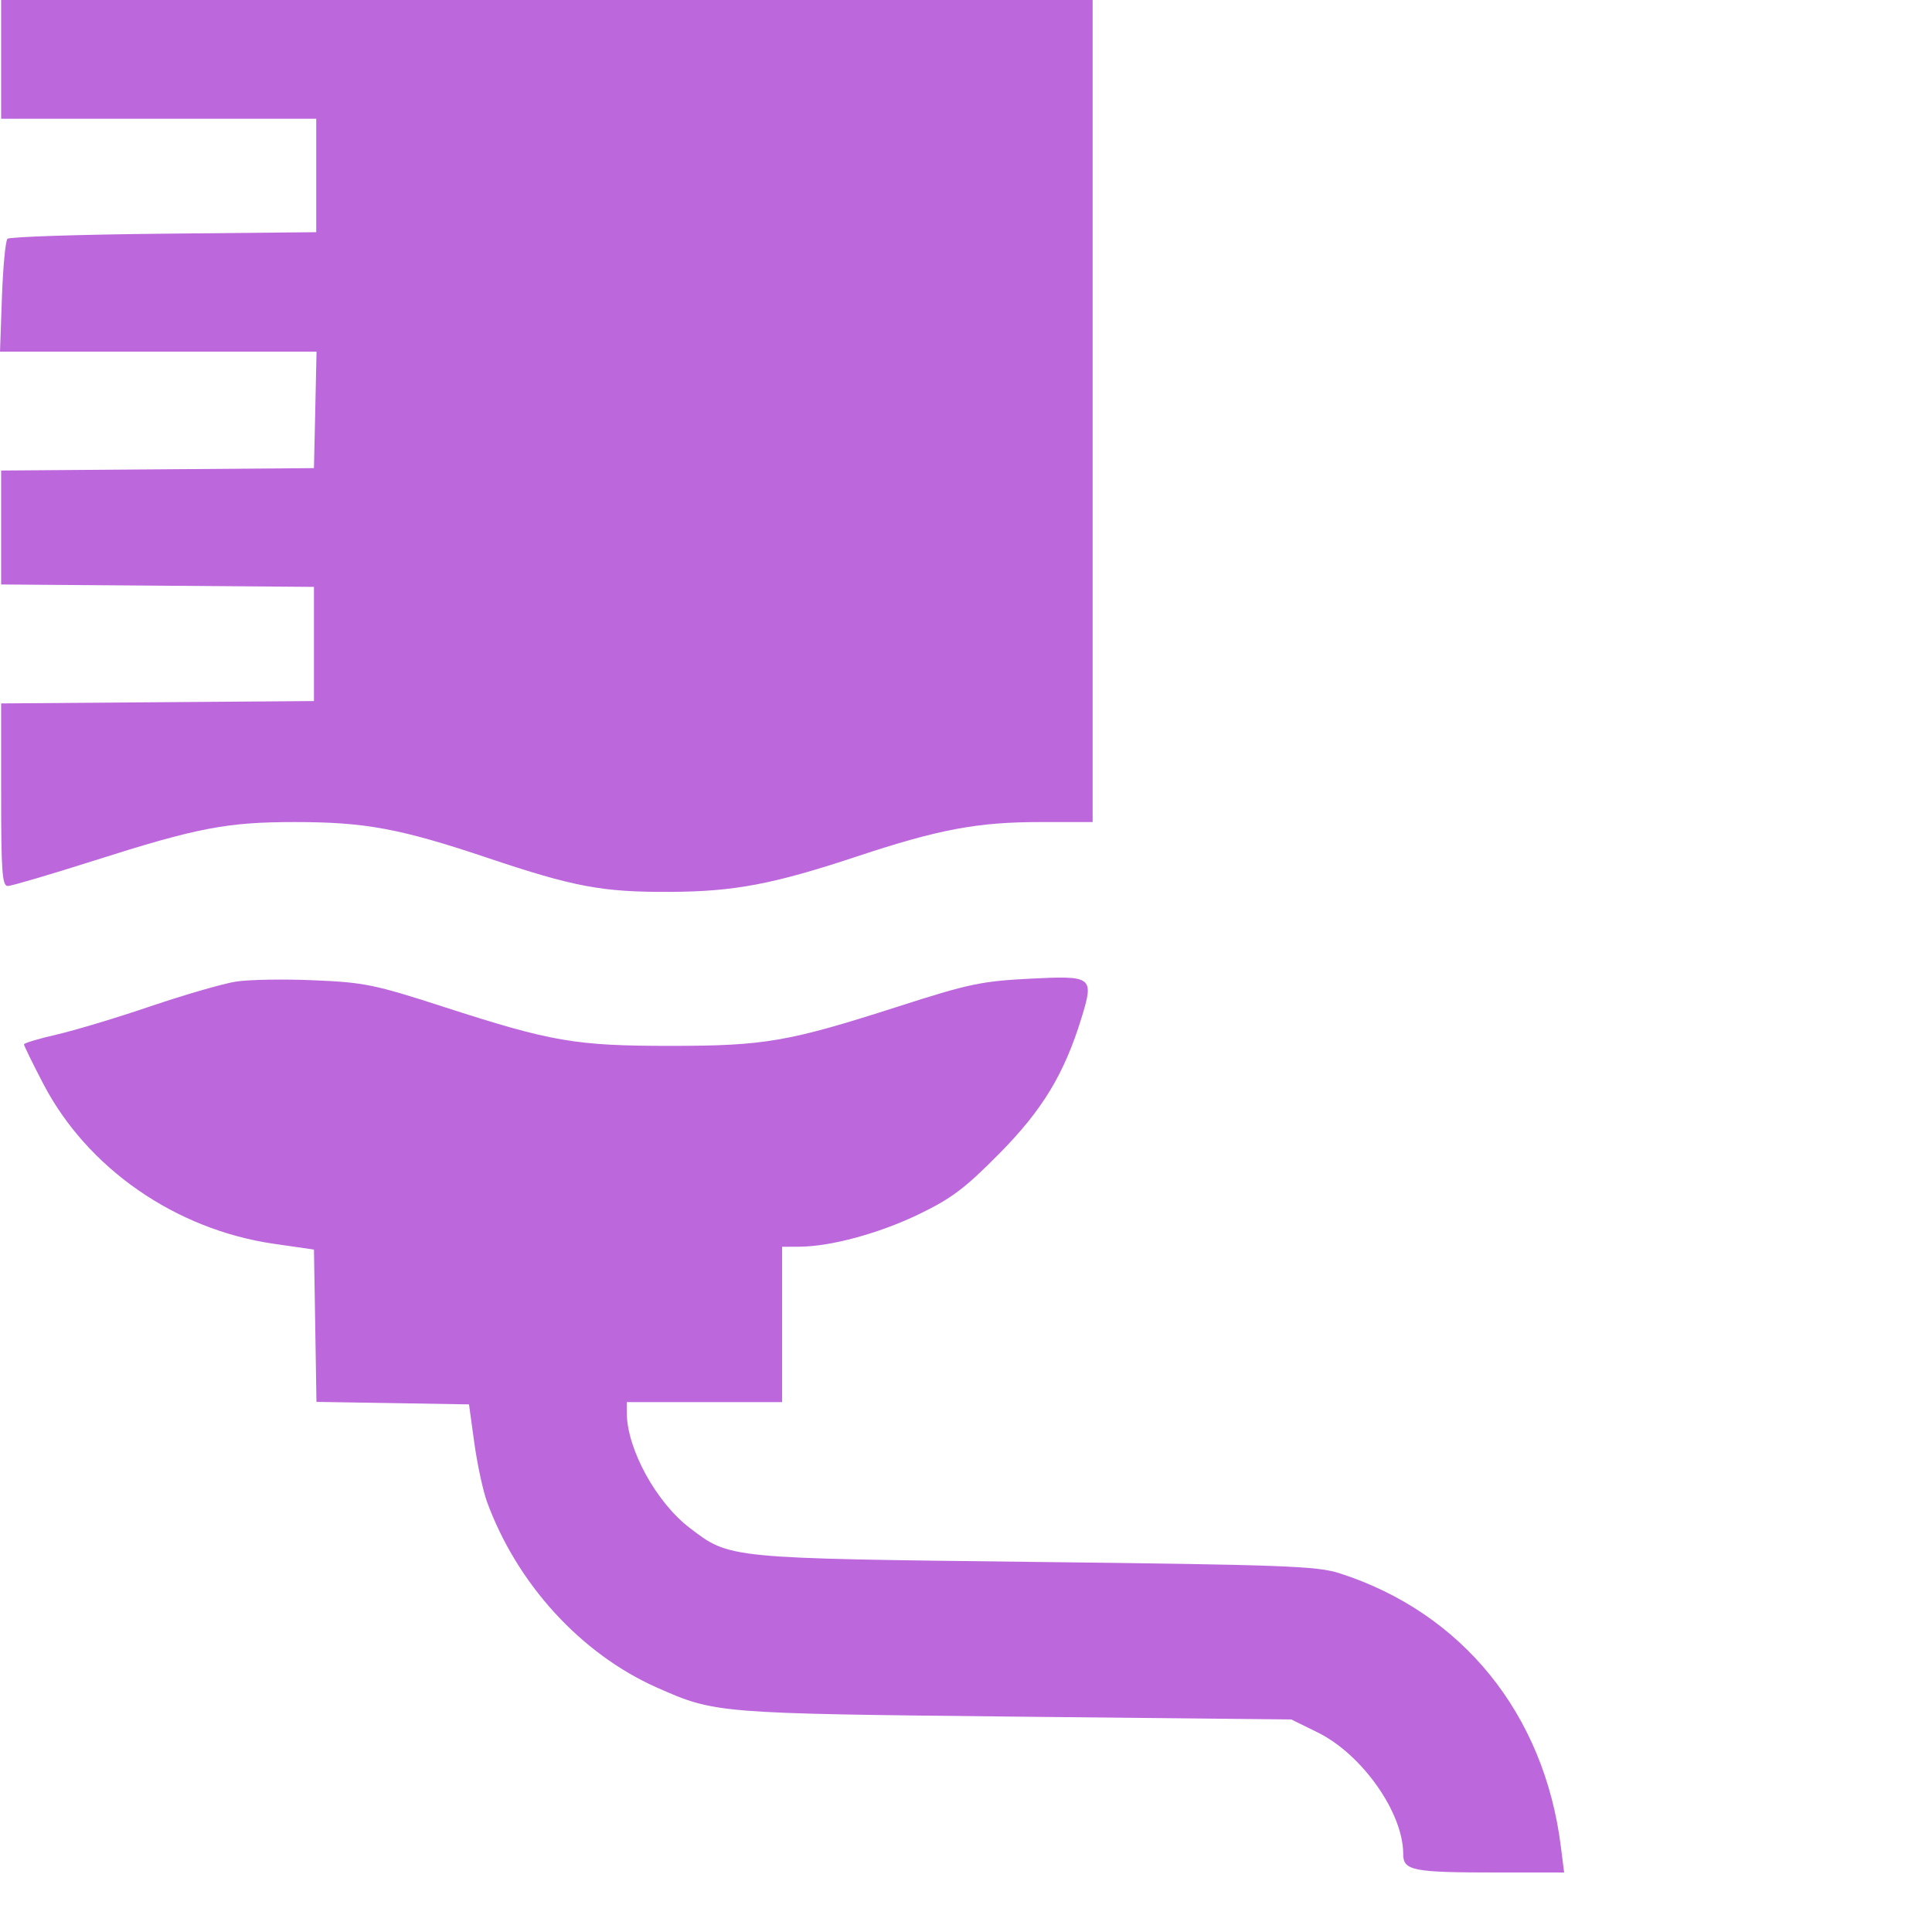
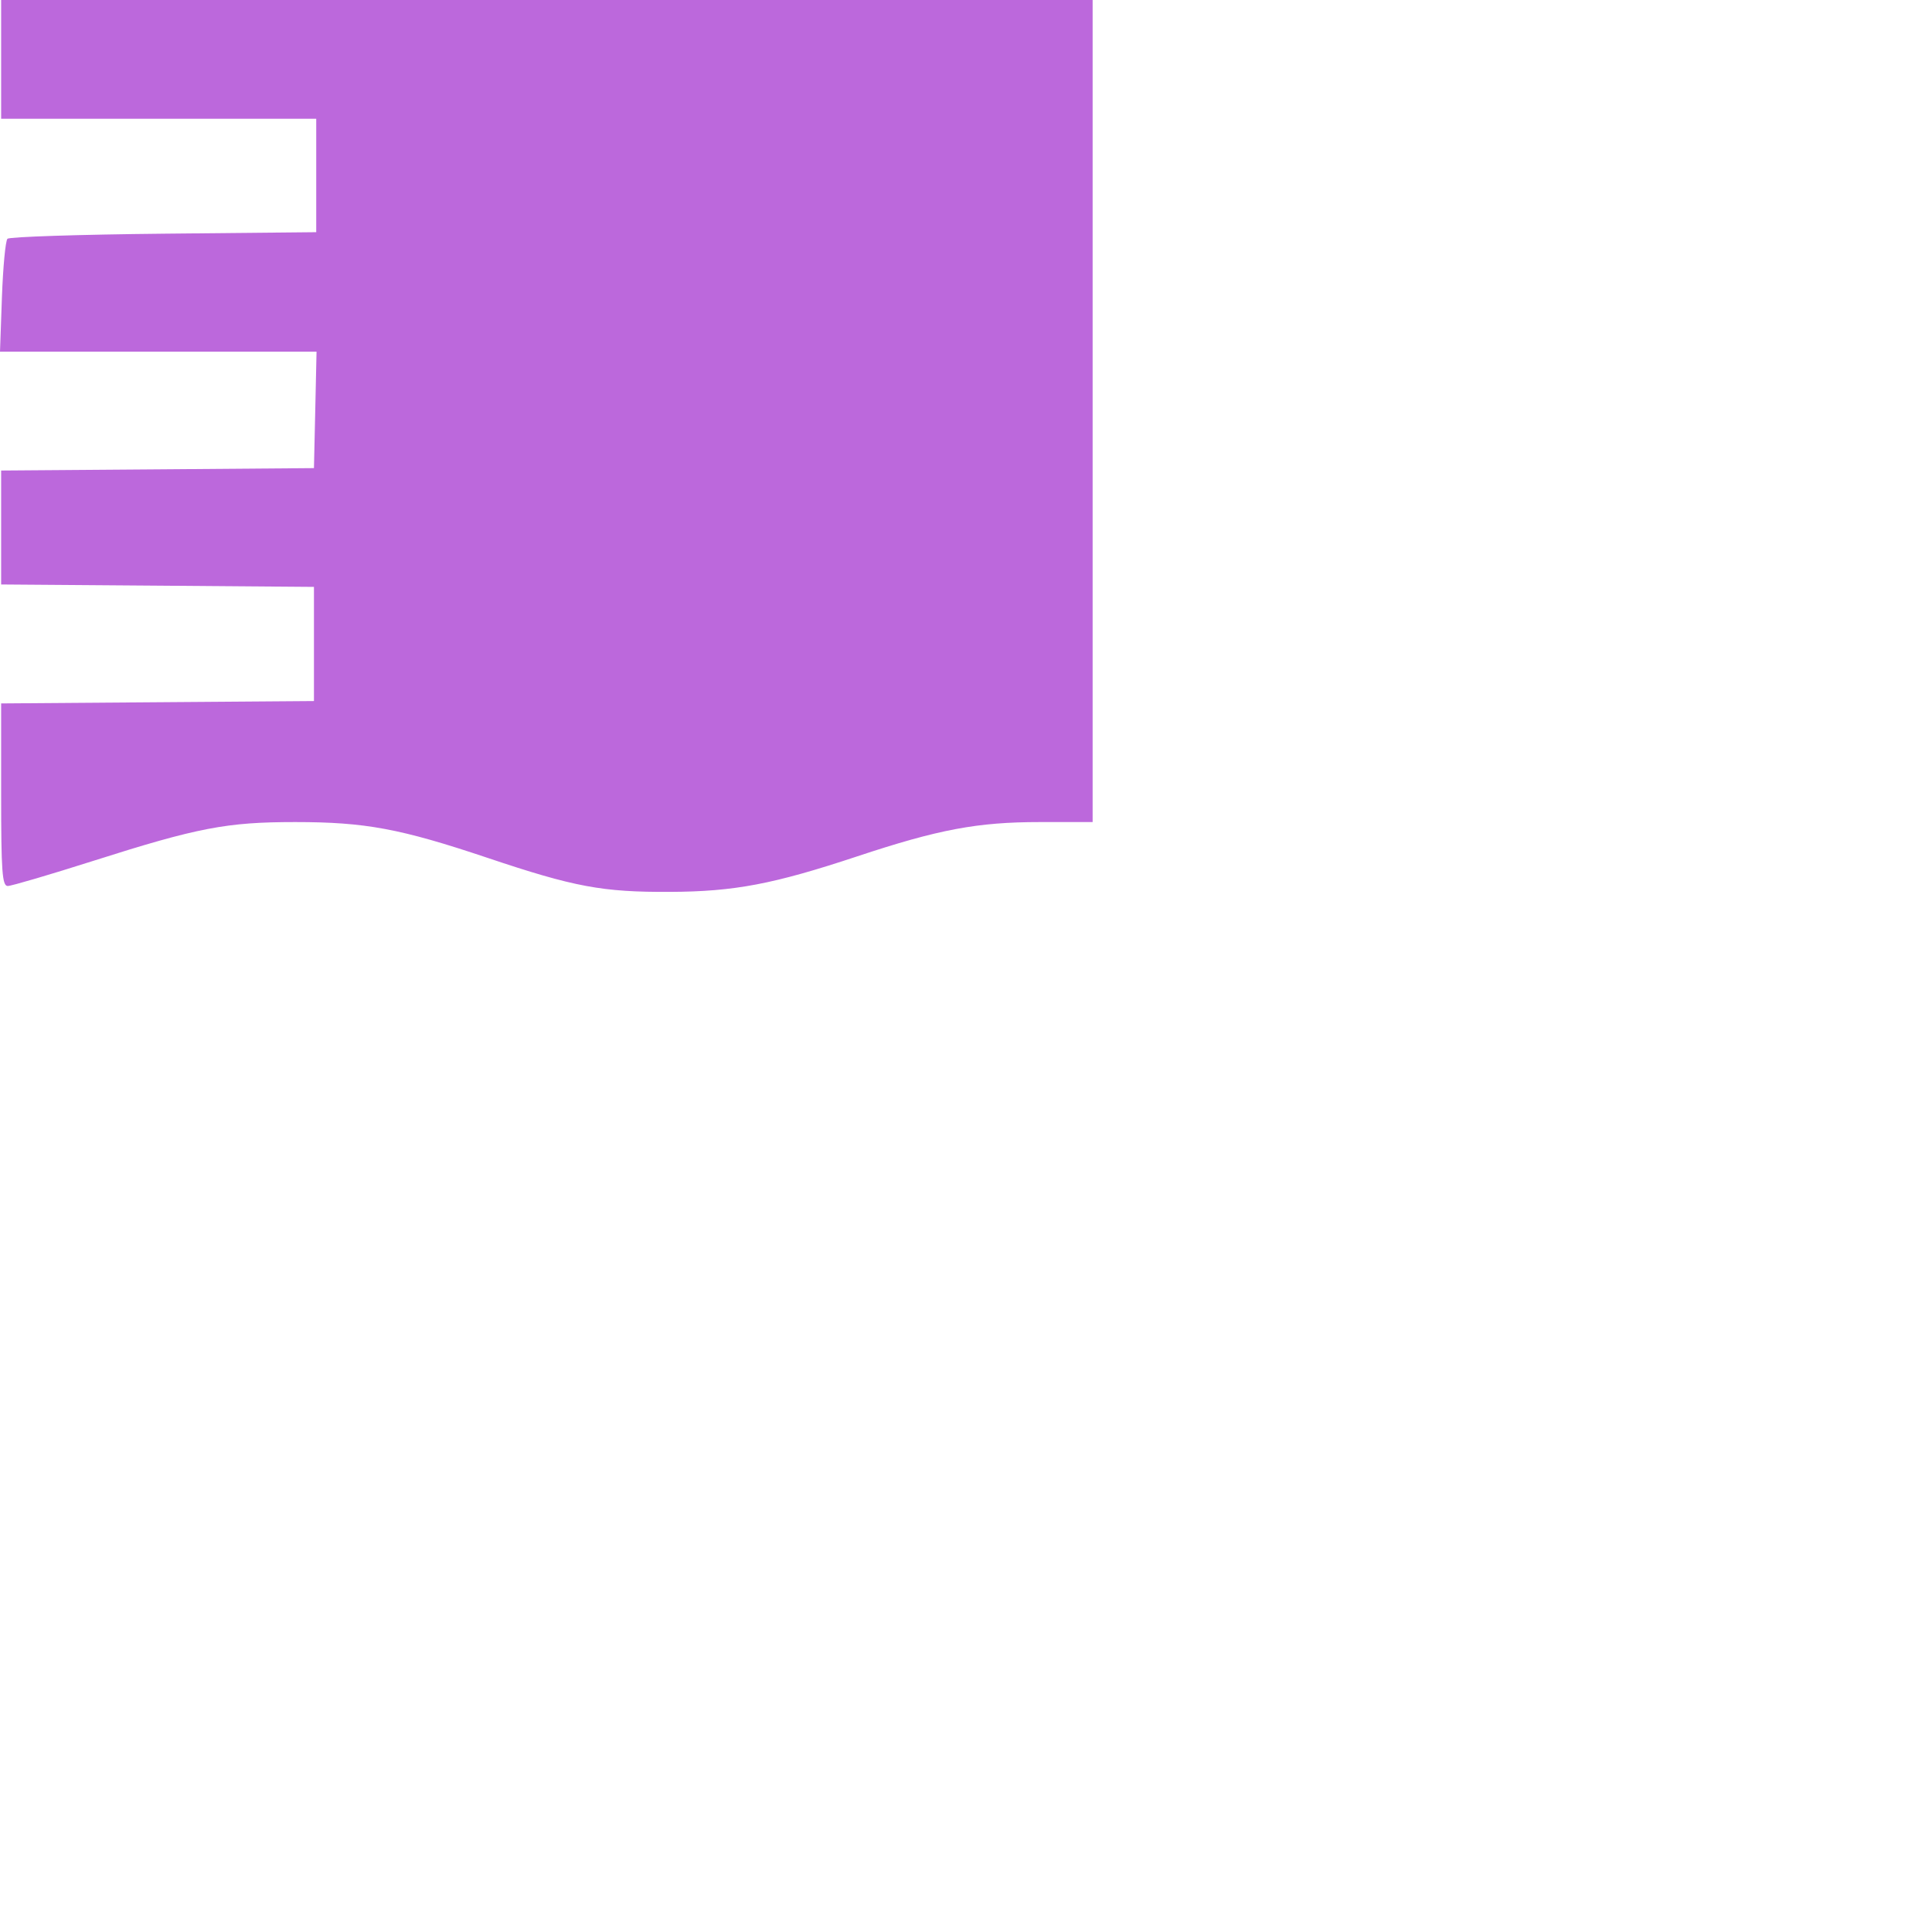
<svg xmlns="http://www.w3.org/2000/svg" width="44" height="44" viewBox="0 0 44 44" fill="none">
  <path d="M0.026 2.704V1.352V0H12.455H24.884V9.361V18.722H23.684C22.26 18.722 21.373 18.889 19.523 19.503C17.611 20.137 16.726 20.305 15.263 20.312C13.72 20.32 13.08 20.201 11.106 19.538C9.118 18.871 8.32 18.722 6.721 18.722C5.164 18.722 4.501 18.849 2.126 19.605C1.136 19.92 0.258 20.178 0.176 20.178C0.05 20.178 0.026 19.842 0.026 18.099V16.02L3.588 15.993L7.15 15.966V14.666V13.366L3.588 13.338L0.026 13.311V12.013V10.716L3.588 10.689L7.15 10.661L7.18 9.335L7.209 8.009H3.604H0L0.044 6.764C0.069 6.079 0.125 5.482 0.17 5.438C0.214 5.393 1.815 5.341 3.727 5.322L7.202 5.288V3.996V2.704H3.614H0.026Z" fill="#BC68DC" />
-   <path d="M3.424 22.919C4.199 22.656 5.074 22.403 5.368 22.356C5.662 22.309 6.464 22.295 7.15 22.325C8.301 22.374 8.533 22.422 10.115 22.934C12.557 23.724 13.106 23.819 15.263 23.819C17.421 23.819 17.95 23.727 20.464 22.92C22.06 22.407 22.351 22.346 23.451 22.289C24.886 22.216 24.919 22.241 24.631 23.18C24.237 24.462 23.741 25.279 22.755 26.276C21.973 27.067 21.667 27.297 20.919 27.657C20.012 28.093 18.917 28.39 18.202 28.393L17.812 28.395V30.163V31.932H16.044H14.275V32.173C14.275 32.992 14.941 34.212 15.709 34.798C16.623 35.496 16.555 35.49 23.584 35.572C29.223 35.637 29.993 35.666 30.501 35.828C33.3 36.724 35.17 39.032 35.548 42.059L35.622 42.645H34.114C32.162 42.645 31.957 42.604 31.957 42.22C31.957 41.282 31.018 39.95 30.005 39.453L29.409 39.16L23.116 39.095C16.323 39.024 16.286 39.02 14.962 38.434C13.231 37.666 11.776 36.075 11.09 34.2C11 33.953 10.871 33.354 10.803 32.868L10.681 31.984L8.944 31.955L7.207 31.927L7.179 30.192L7.15 28.458L6.241 28.327C3.999 28.004 1.986 26.607 0.983 24.678C0.742 24.217 0.546 23.815 0.546 23.785C0.546 23.756 0.876 23.656 1.28 23.564C1.684 23.472 2.649 23.182 3.424 22.919Z" fill="#BC68DC" />
</svg>